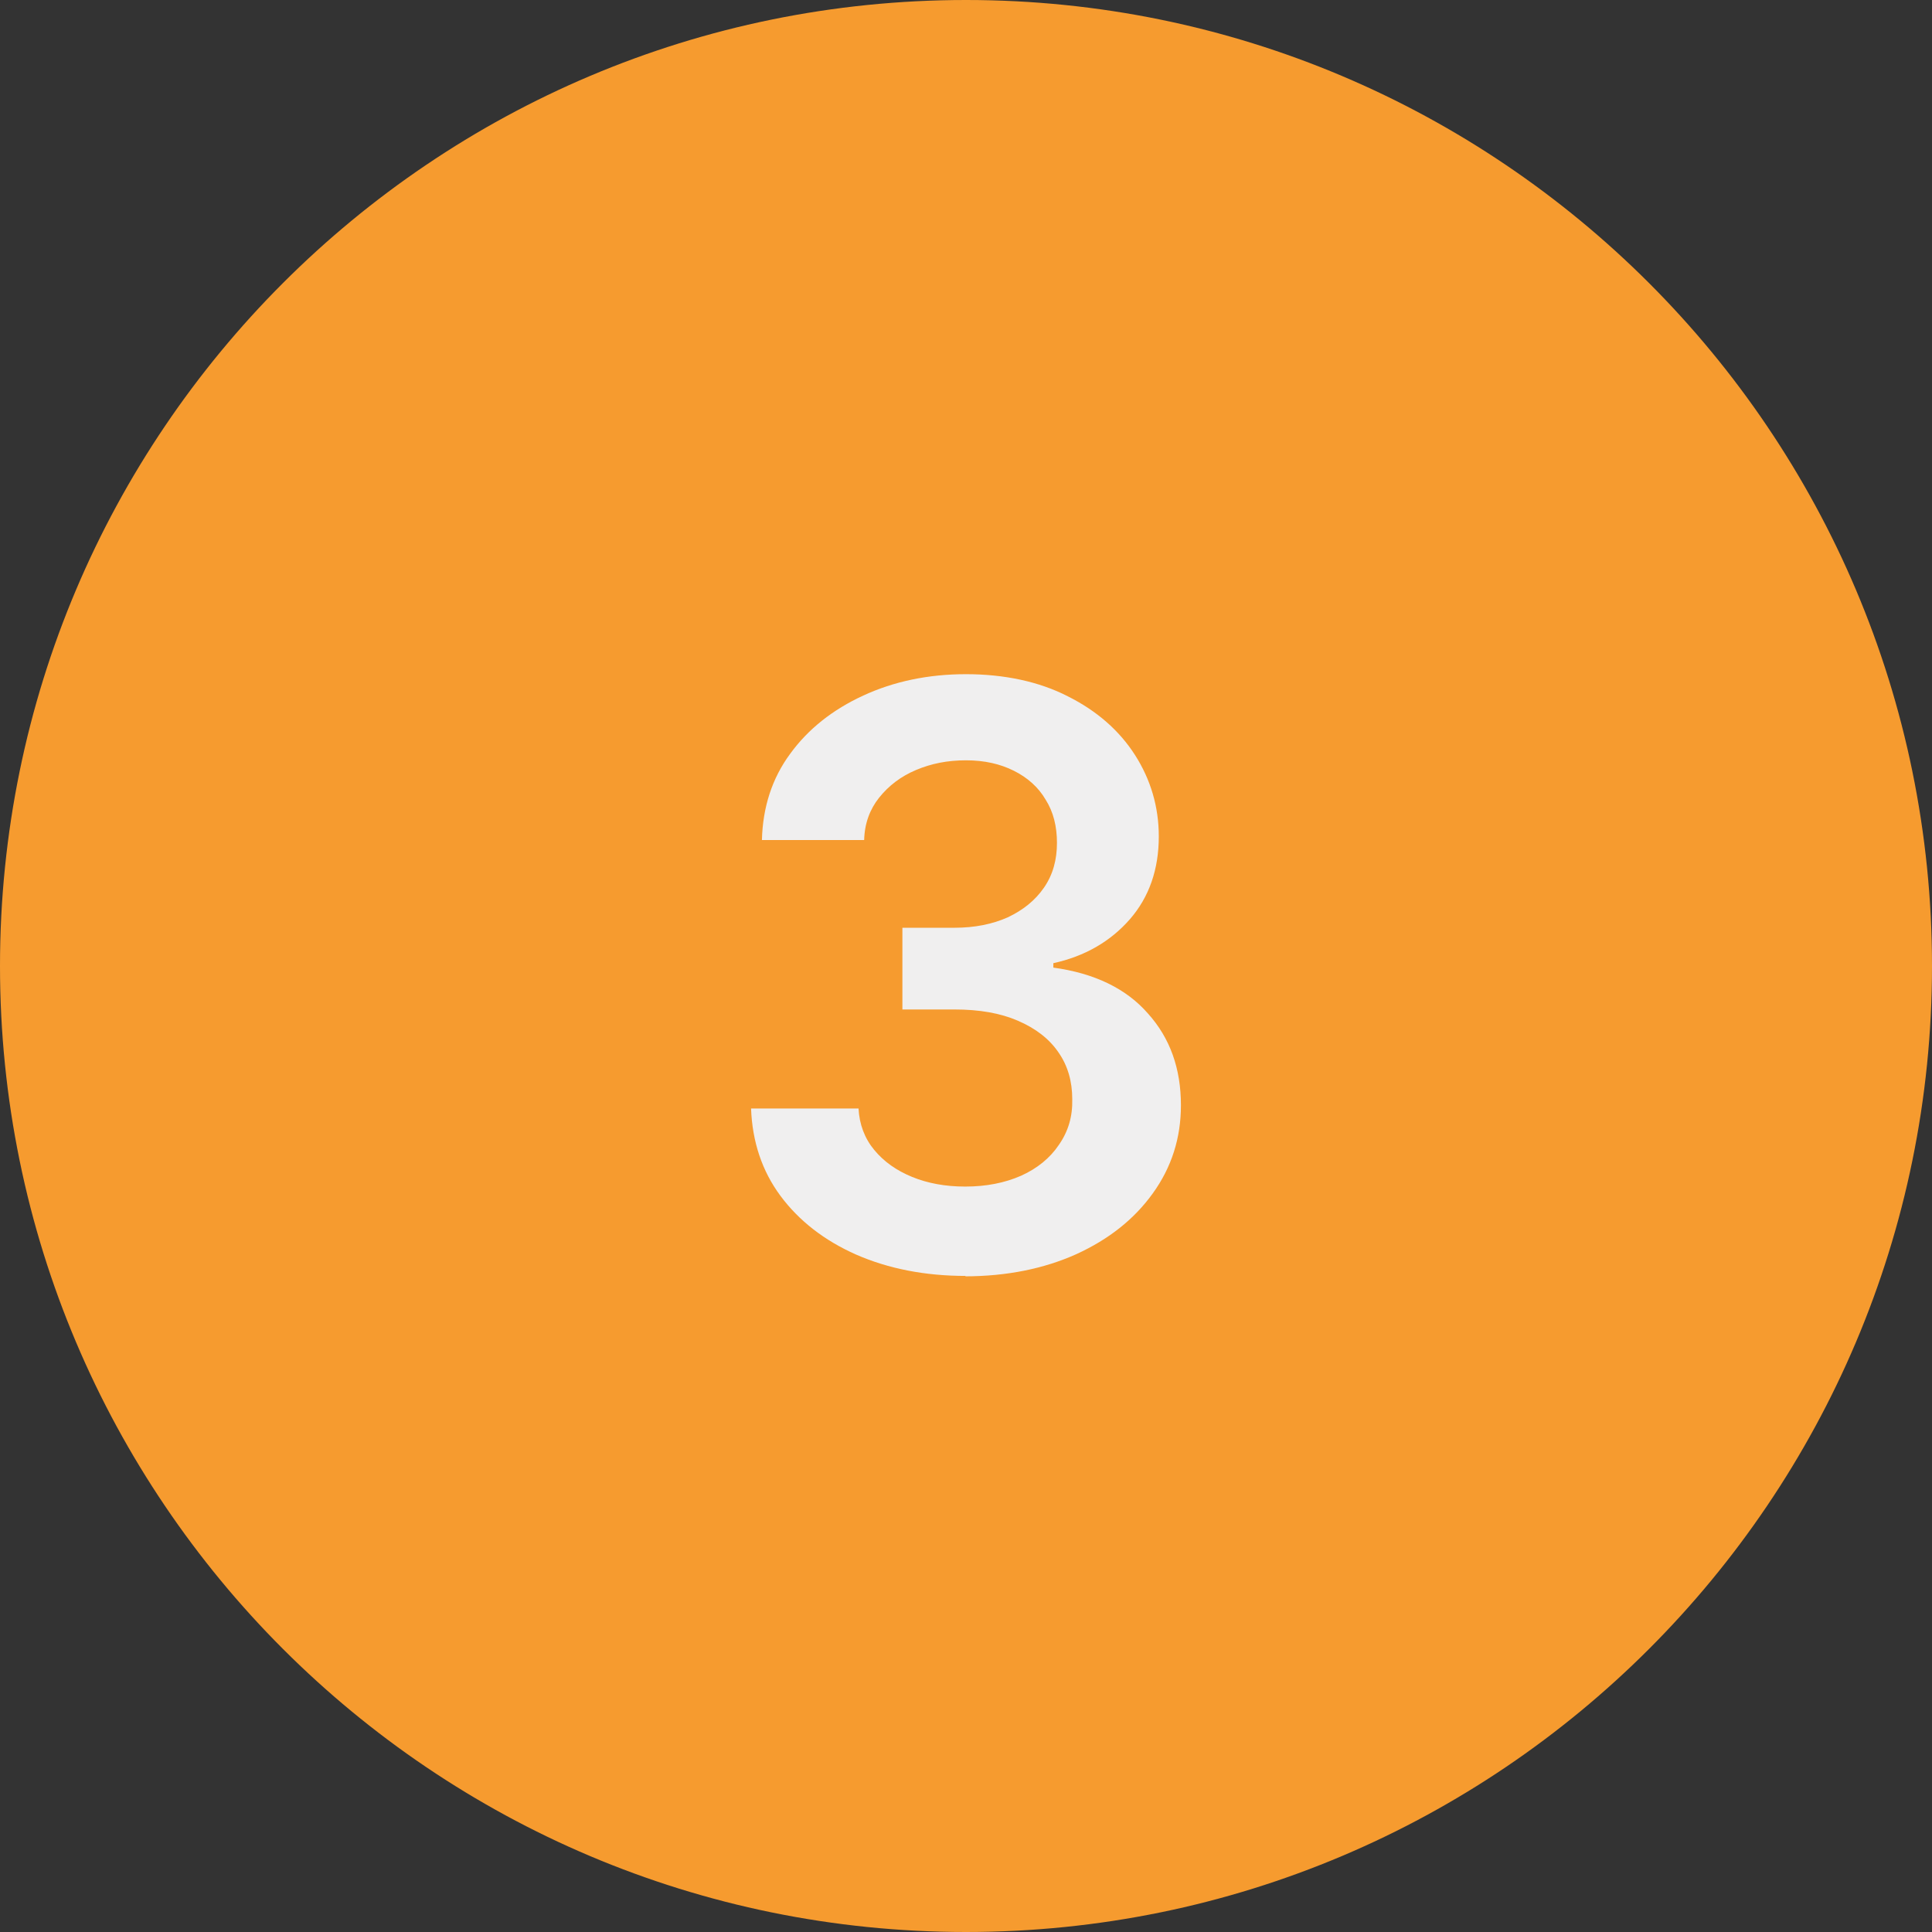
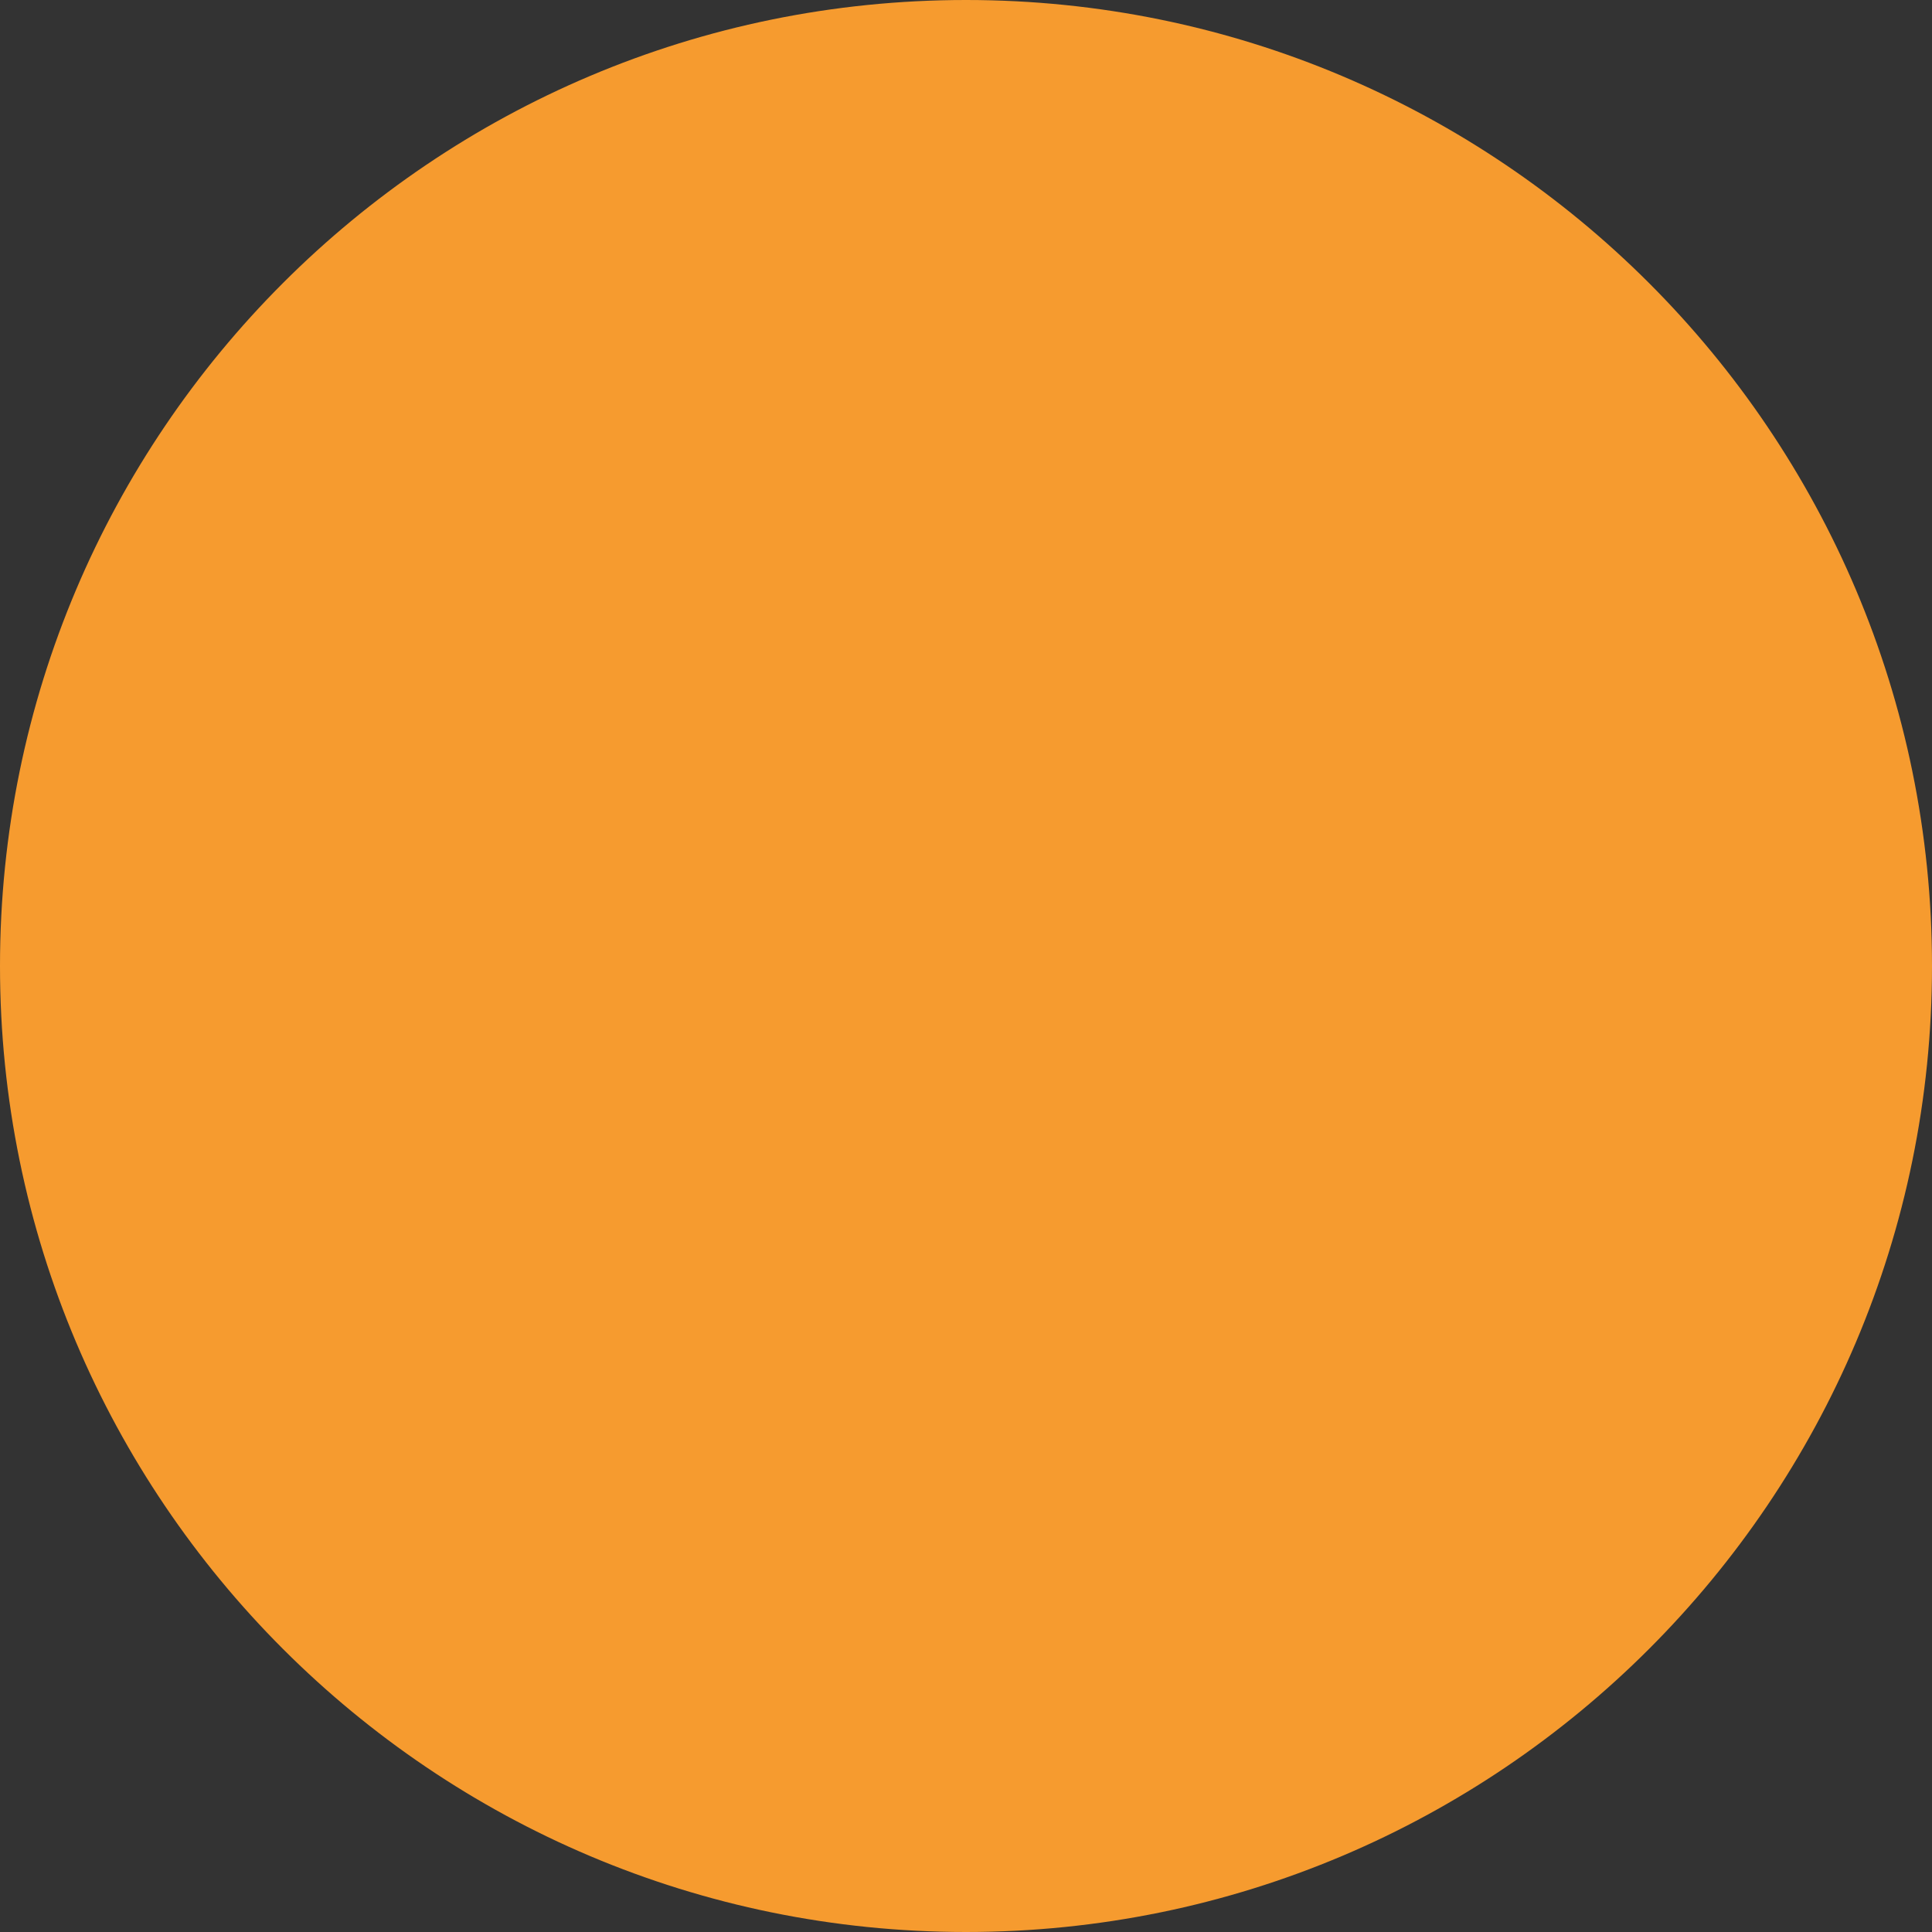
<svg xmlns="http://www.w3.org/2000/svg" id="Layer_1" data-name="Layer 1" viewBox="0 0 48 48">
  <rect x="0" y="0" width="48" height="48" fill="#333333" stroke="none" />
  <defs>
    <style>
      .cls-1 {
        fill: #f0efef;
      }

      .cls-1, .cls-2 {
        stroke-width: 0px;
      }

      .cls-2 {
        fill: #f69b2f;
      }
    </style>
  </defs>
  <path class="cls-2" d="M24,0h0c13.25,0,24,10.75,24,24h0c0,13.25-10.75,24-24,24h0C10.75,48,0,37.25,0,24h0C0,10.75,10.75,0,24,0Z" />
-   <path class="cls-1" d="M24,31.7c-1.02,0-1.93-.18-2.73-.53-.79-.35-1.42-.84-1.88-1.46-.46-.62-.7-1.35-.73-2.17h2.67c.02.39.15.74.39,1.03.24.29.55.51.94.67.39.16.83.24,1.32.24.52,0,.98-.09,1.39-.27.4-.18.72-.44.94-.77.23-.33.34-.7.33-1.13,0-.44-.11-.83-.34-1.16-.23-.34-.57-.6-1.01-.79-.44-.19-.96-.28-1.58-.28h-1.29v-2.03h1.29c.51,0,.95-.09,1.33-.26.38-.18.68-.42.9-.74.22-.32.32-.69.32-1.11,0-.41-.09-.77-.28-1.07-.18-.31-.45-.55-.79-.72-.34-.17-.73-.26-1.19-.26s-.86.08-1.24.24c-.38.16-.68.39-.92.69-.23.29-.36.64-.37,1.05h-2.54c.02-.81.25-1.53.7-2.14.45-.62,1.06-1.1,1.82-1.45.76-.35,1.61-.53,2.55-.53s1.81.18,2.53.55c.72.36,1.28.85,1.67,1.46s.59,1.29.59,2.02c0,.82-.24,1.51-.72,2.06-.48.55-1.12.92-1.9,1.09v.11c1.02.14,1.81.52,2.35,1.14.55.61.82,1.37.82,2.28,0,.81-.23,1.54-.7,2.19-.46.64-1.09,1.14-1.9,1.51-.8.36-1.73.55-2.77.55Z" />
</svg>